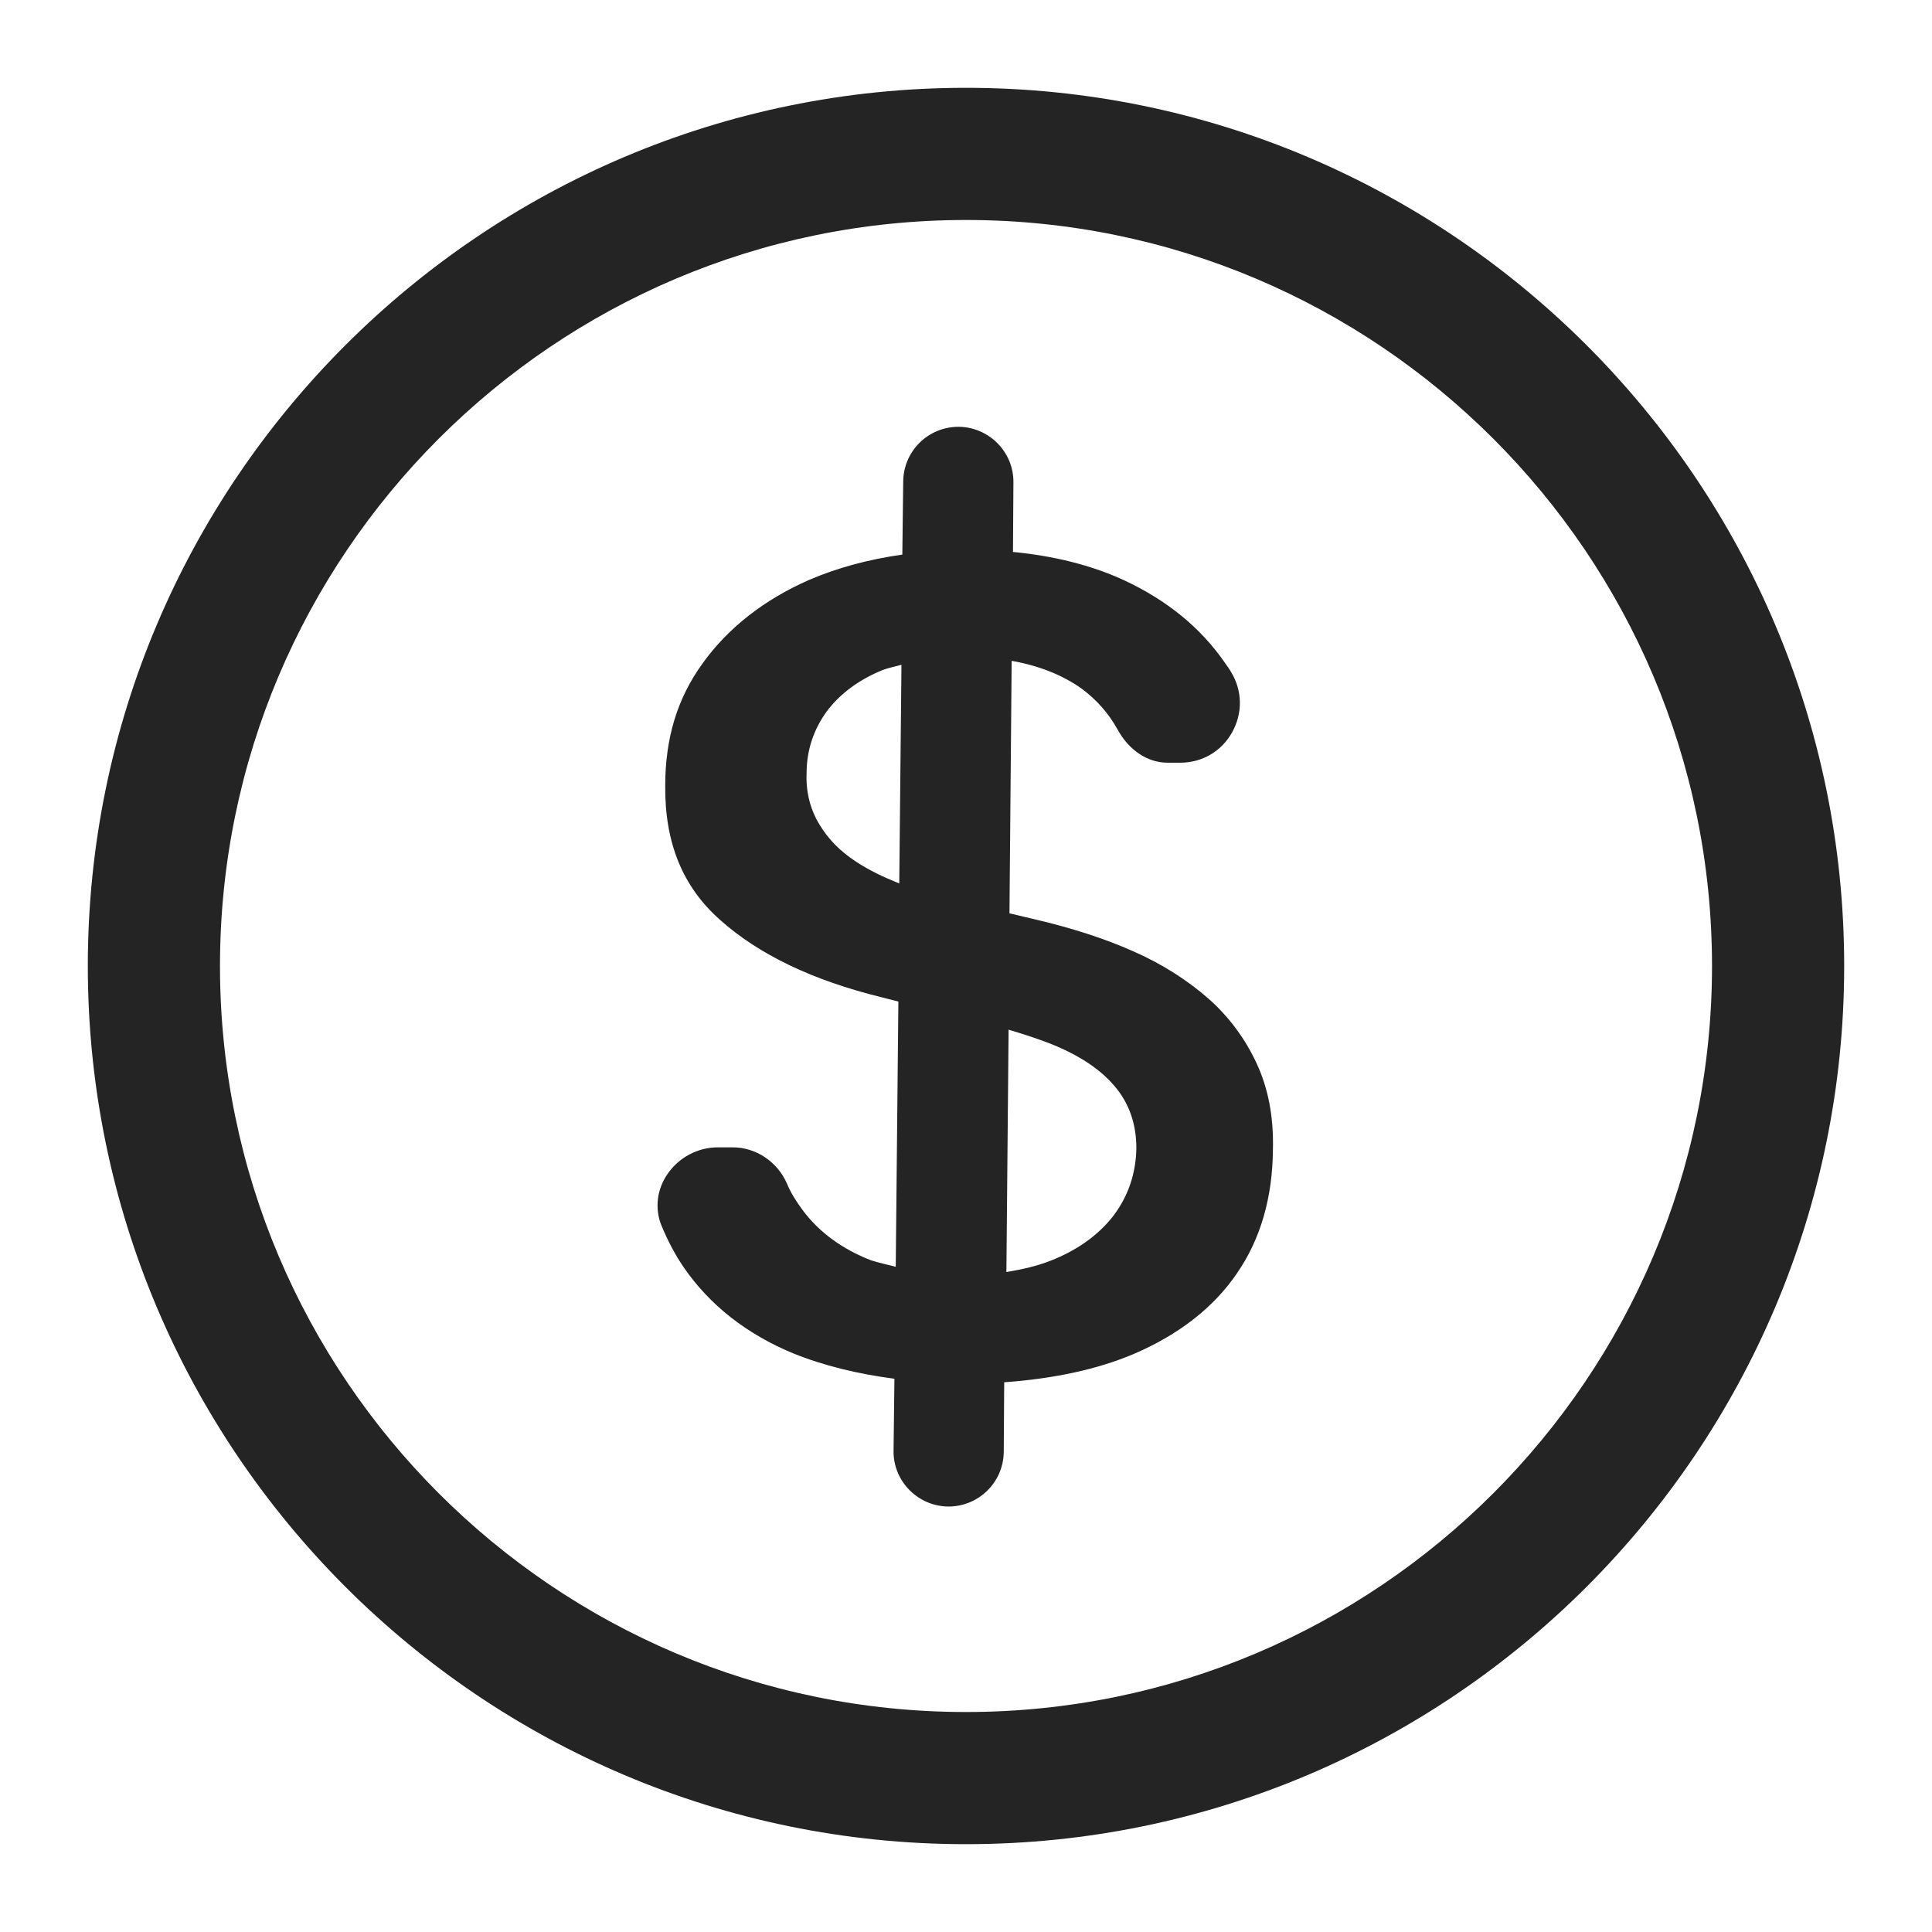
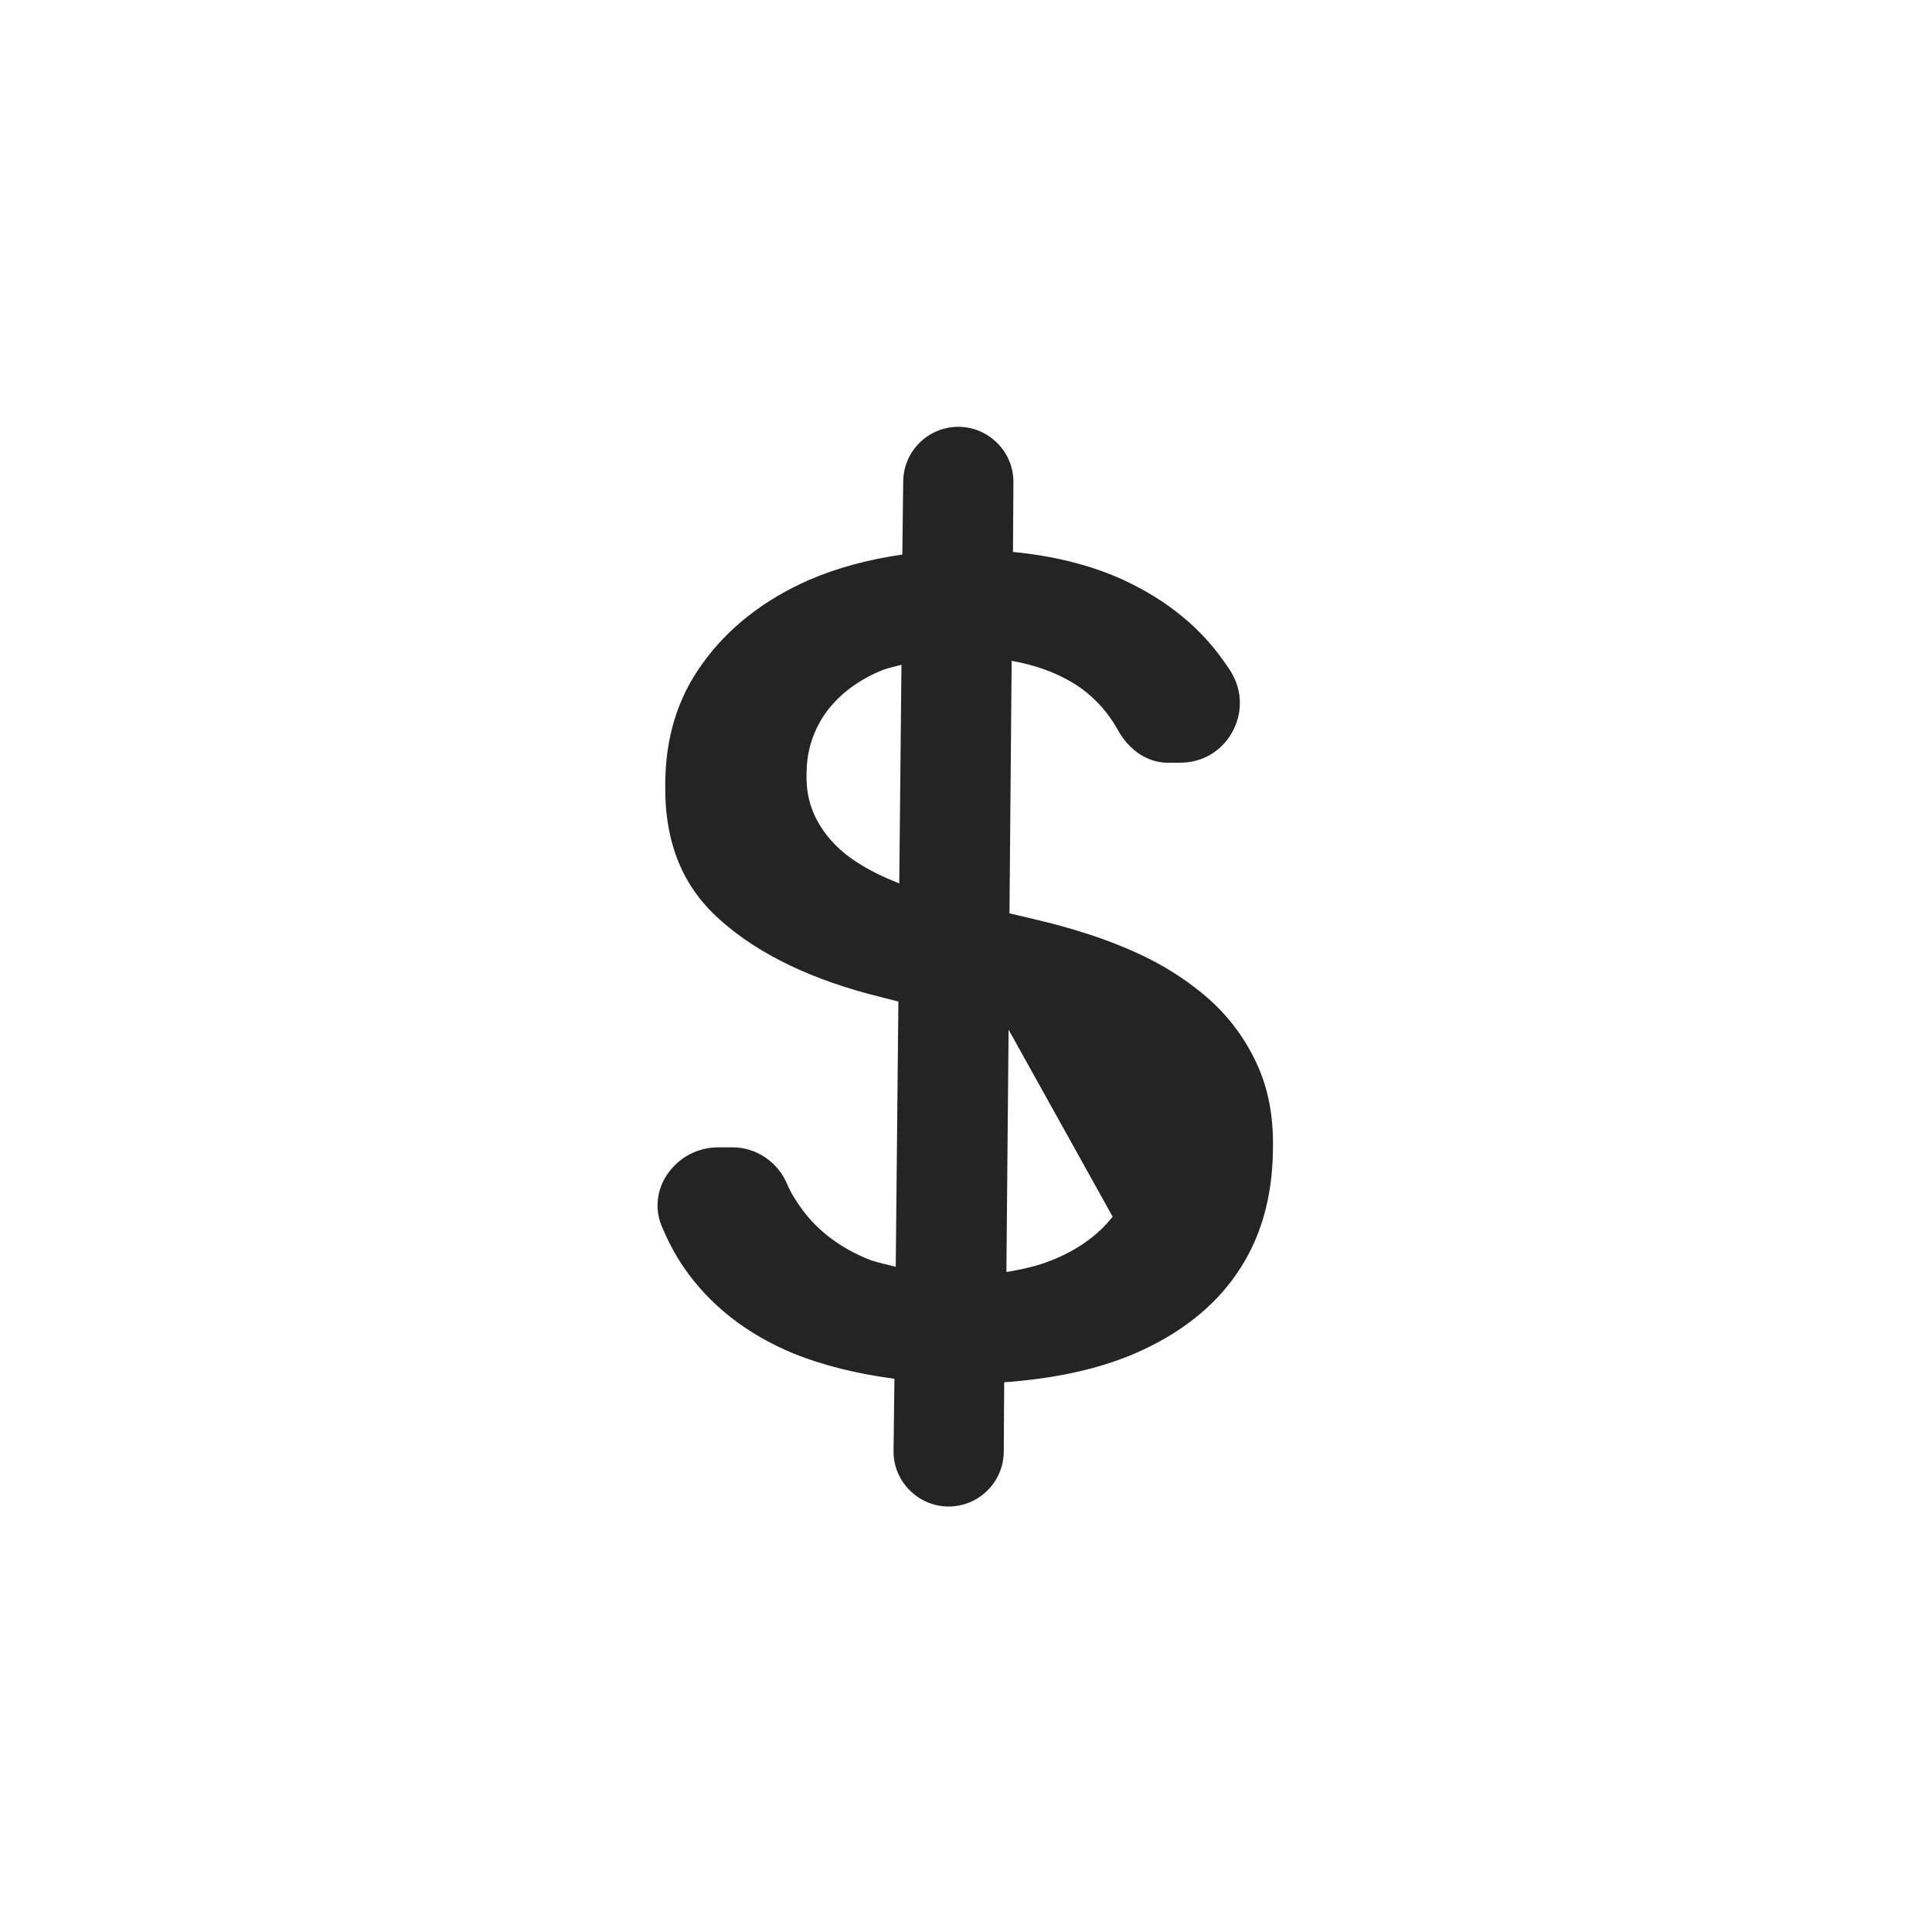
<svg xmlns="http://www.w3.org/2000/svg" enable-background="new 0 0 44 44" viewBox="0 0 44 44">
  <g fill="#242424">
-     <path d="m22 42c-11.03 0-20-8.97-20-20s8.97-20 20-20 20 8.97 20 20-8.97 20-20 20zm0-36.99c-9.37 0-16.99 7.62-16.99 16.99s7.62 16.99 16.99 16.99 16.99-7.62 16.99-16.99-7.62-16.99-16.99-16.99z" />
-     <path d="m28.62 24.22c-.26-.56-.62-1.05-1.09-1.47-.48-.42-1.05-.79-1.71-1.08-.67-.3-1.43-.54-2.24-.73l-.59-.14.05-5.75c.62.11 1.15.32 1.59.63.35.26.62.57.82.93.26.48.69.76 1.14.76h.29c.5 0 .94-.26 1.18-.69s.24-.94-.02-1.37c-.04-.07-.09-.14-.14-.21-.55-.8-1.32-1.43-2.31-1.89-.74-.34-1.59-.55-2.52-.64l.01-1.58c.01-.69-.55-1.26-1.24-1.27h-.01c-.69 0-1.25.55-1.26 1.24l-.02 1.67c-.77.11-1.48.3-2.13.58-1.02.45-1.84 1.09-2.42 1.9-.58.8-.85 1.71-.85 2.79-.01 1.3.4 2.3 1.25 3.05.88.79 2.12 1.38 3.67 1.76l.39.1-.06 6.04c-.19-.05-.39-.09-.57-.15-.64-.25-1.17-.63-1.55-1.14-.14-.19-.27-.39-.36-.61-.22-.5-.71-.82-1.23-.82h-.34c-.46 0-.89.23-1.15.61-.24.35-.29.78-.14 1.16.14.34.31.67.51.96.59.86 1.43 1.52 2.49 1.96.69.28 1.47.47 2.31.58l-.02 1.64c-.01.69.55 1.26 1.24 1.27h.01c.69 0 1.25-.55 1.26-1.24l.01-1.59c1.12-.08 2.11-.29 2.94-.64 1.03-.44 1.83-1.06 2.36-1.84.54-.78.81-1.73.82-2.81.02-.76-.11-1.41-.37-1.97zm-9.13-4.6c-.35-.23-.62-.5-.82-.83-.21-.34-.32-.74-.3-1.19 0-.51.16-.99.46-1.4.3-.4.73-.72 1.27-.94.13-.05.29-.08.43-.12l-.05 4.98c-.35-.14-.69-.3-.99-.5zm5.85 8.09c-.34.43-.82.77-1.41 1-.3.12-.65.2-1.01.26l.05-5.52c.4.12.77.24 1.1.38.56.24 1 .54 1.3.89.34.39.51.87.51 1.43-.01.58-.19 1.11-.54 1.56z" />
+     <path d="m28.62 24.22c-.26-.56-.62-1.05-1.09-1.47-.48-.42-1.05-.79-1.71-1.08-.67-.3-1.43-.54-2.24-.73l-.59-.14.05-5.75c.62.11 1.15.32 1.59.63.35.26.62.57.82.93.26.48.69.76 1.14.76h.29c.5 0 .94-.26 1.18-.69s.24-.94-.02-1.37c-.04-.07-.09-.14-.14-.21-.55-.8-1.32-1.43-2.31-1.89-.74-.34-1.59-.55-2.52-.64l.01-1.58c.01-.69-.55-1.26-1.24-1.27h-.01c-.69 0-1.25.55-1.26 1.24l-.02 1.67c-.77.11-1.48.3-2.13.58-1.02.45-1.84 1.09-2.42 1.9-.58.8-.85 1.71-.85 2.79-.01 1.3.4 2.3 1.25 3.05.88.79 2.12 1.38 3.67 1.76l.39.1-.06 6.04c-.19-.05-.39-.09-.57-.15-.64-.25-1.17-.63-1.55-1.14-.14-.19-.27-.39-.36-.61-.22-.5-.71-.82-1.23-.82h-.34c-.46 0-.89.23-1.15.61-.24.35-.29.78-.14 1.16.14.34.31.67.51.96.59.86 1.43 1.52 2.49 1.96.69.28 1.47.47 2.31.58l-.02 1.64c-.01.69.55 1.26 1.24 1.27h.01c.69 0 1.25-.55 1.26-1.24l.01-1.59c1.12-.08 2.11-.29 2.94-.64 1.03-.44 1.83-1.06 2.36-1.84.54-.78.81-1.73.82-2.81.02-.76-.11-1.41-.37-1.97zm-9.13-4.6c-.35-.23-.62-.5-.82-.83-.21-.34-.32-.74-.3-1.19 0-.51.16-.99.46-1.4.3-.4.73-.72 1.27-.94.13-.05.29-.08.43-.12l-.05 4.98c-.35-.14-.69-.3-.99-.5zm5.85 8.09c-.34.43-.82.77-1.41 1-.3.12-.65.2-1.01.26l.05-5.52z" />
  </g>
</svg>